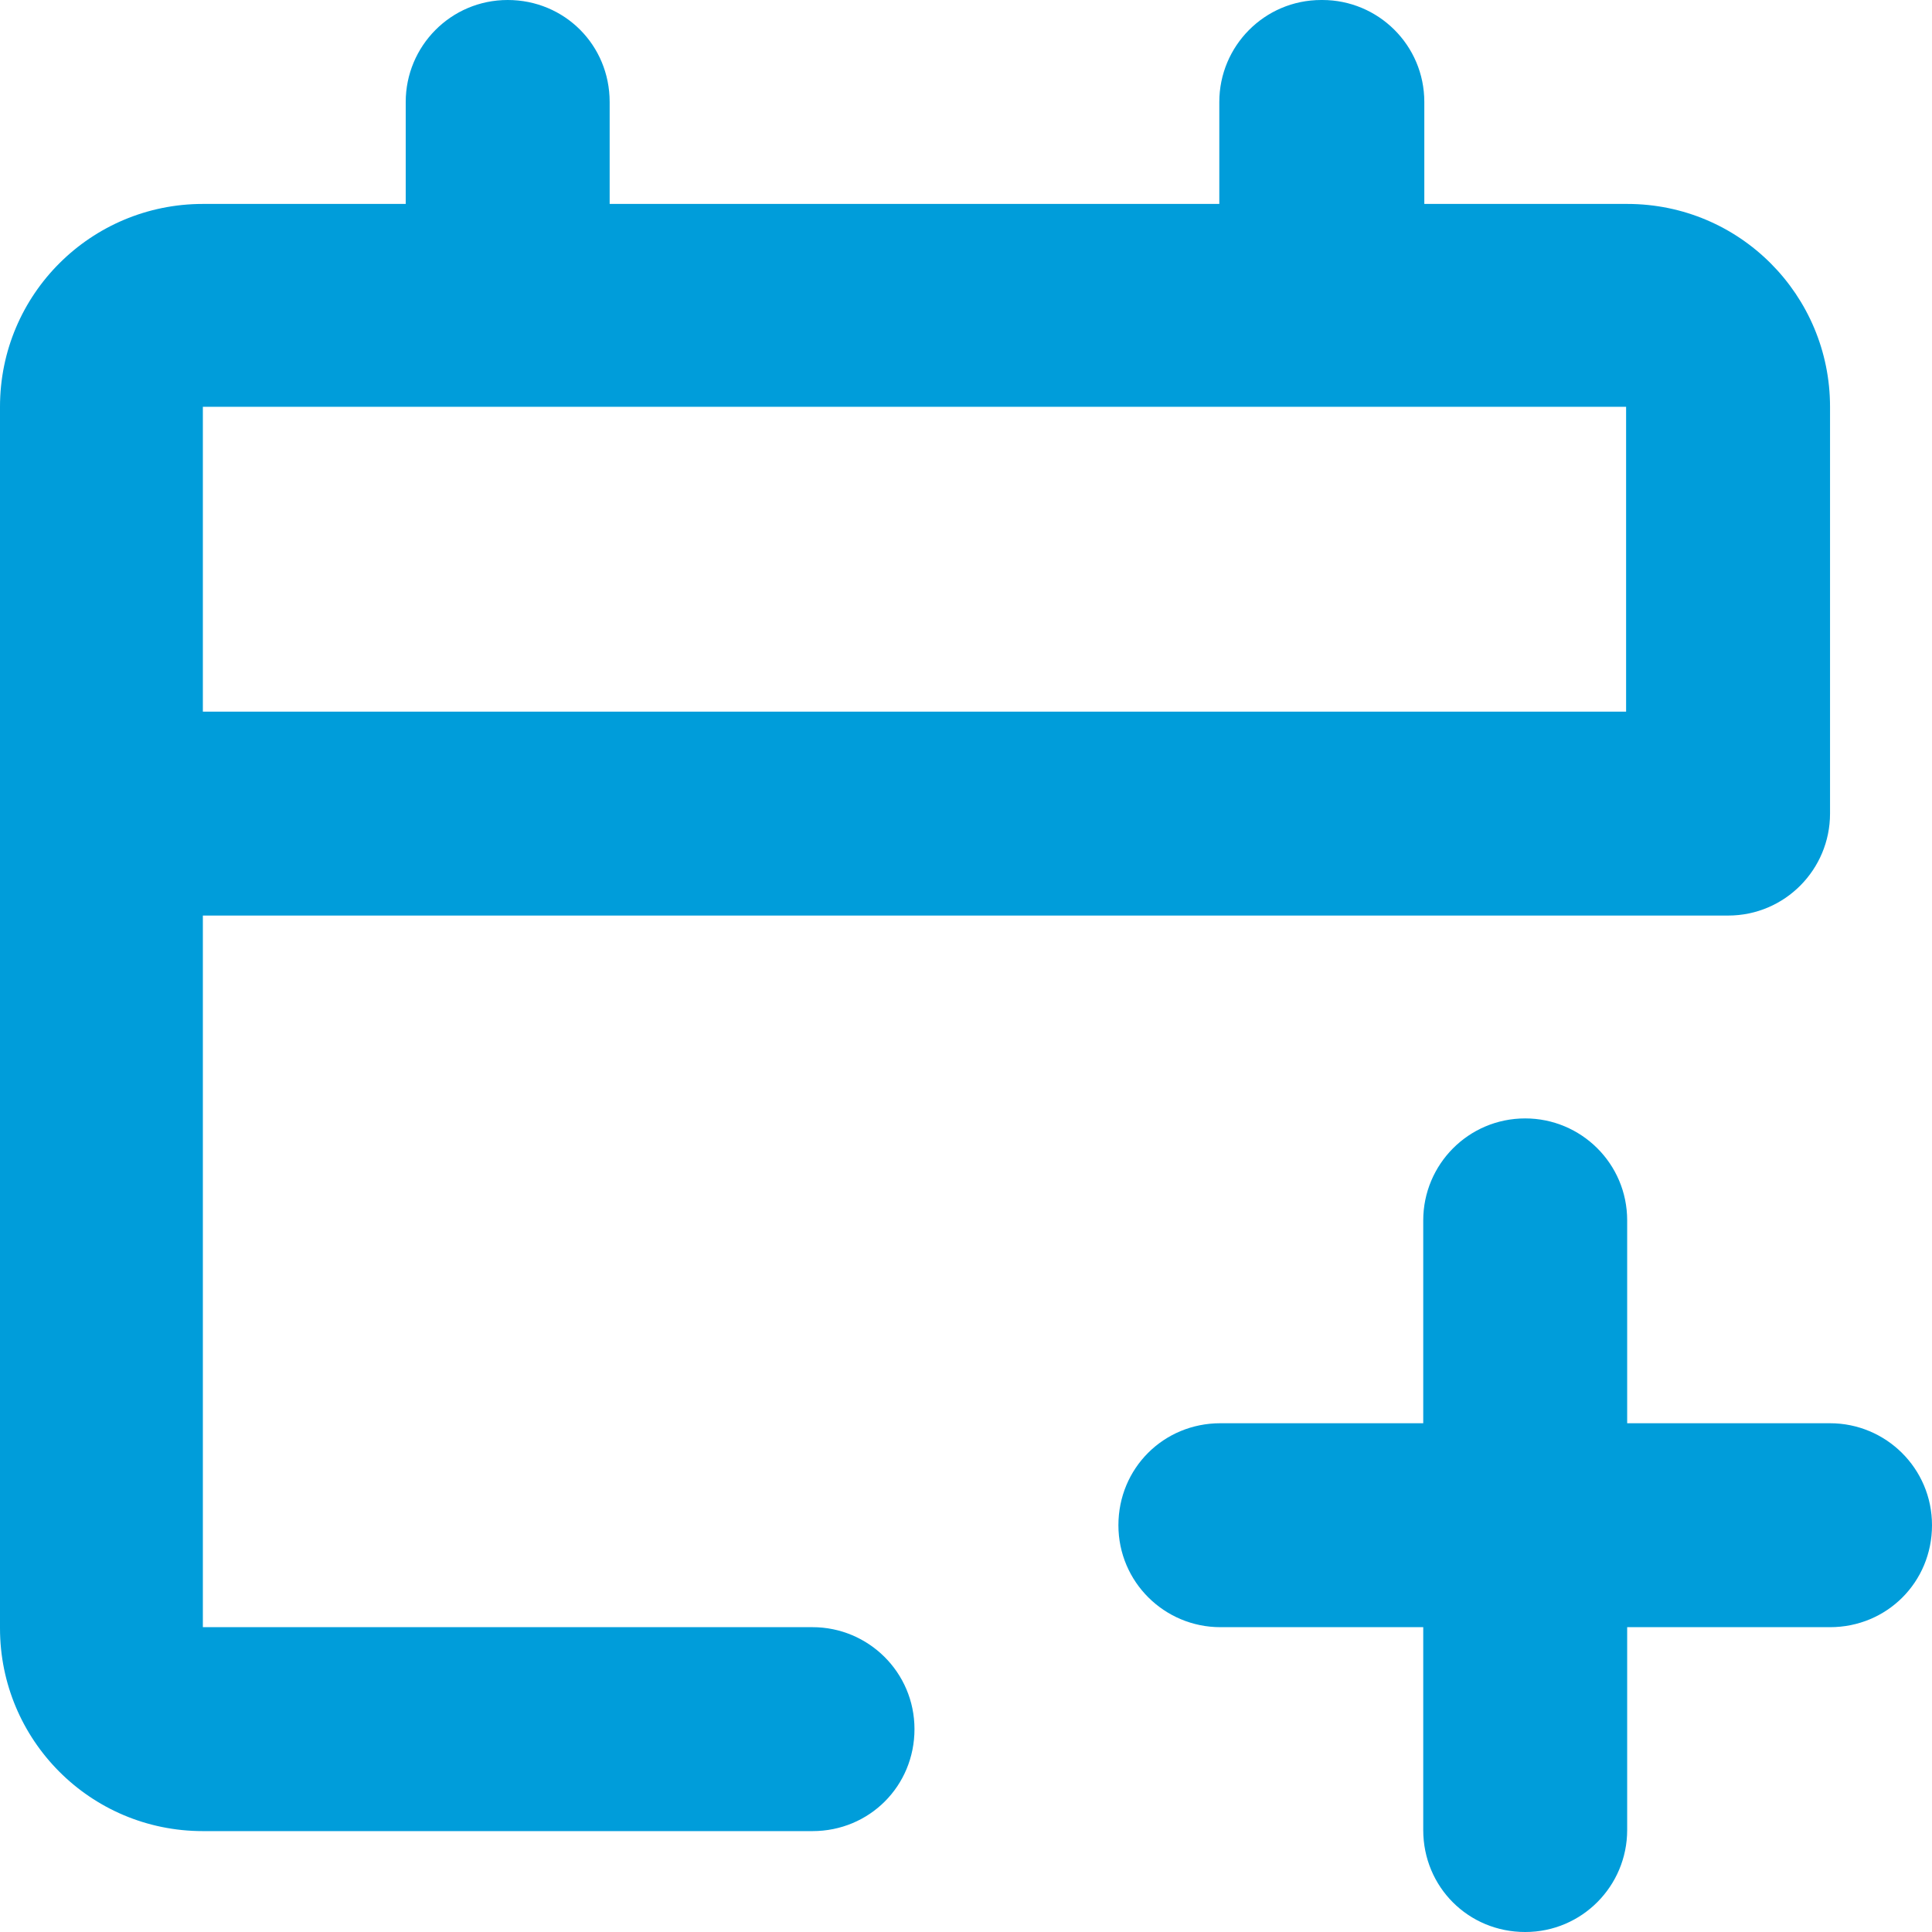
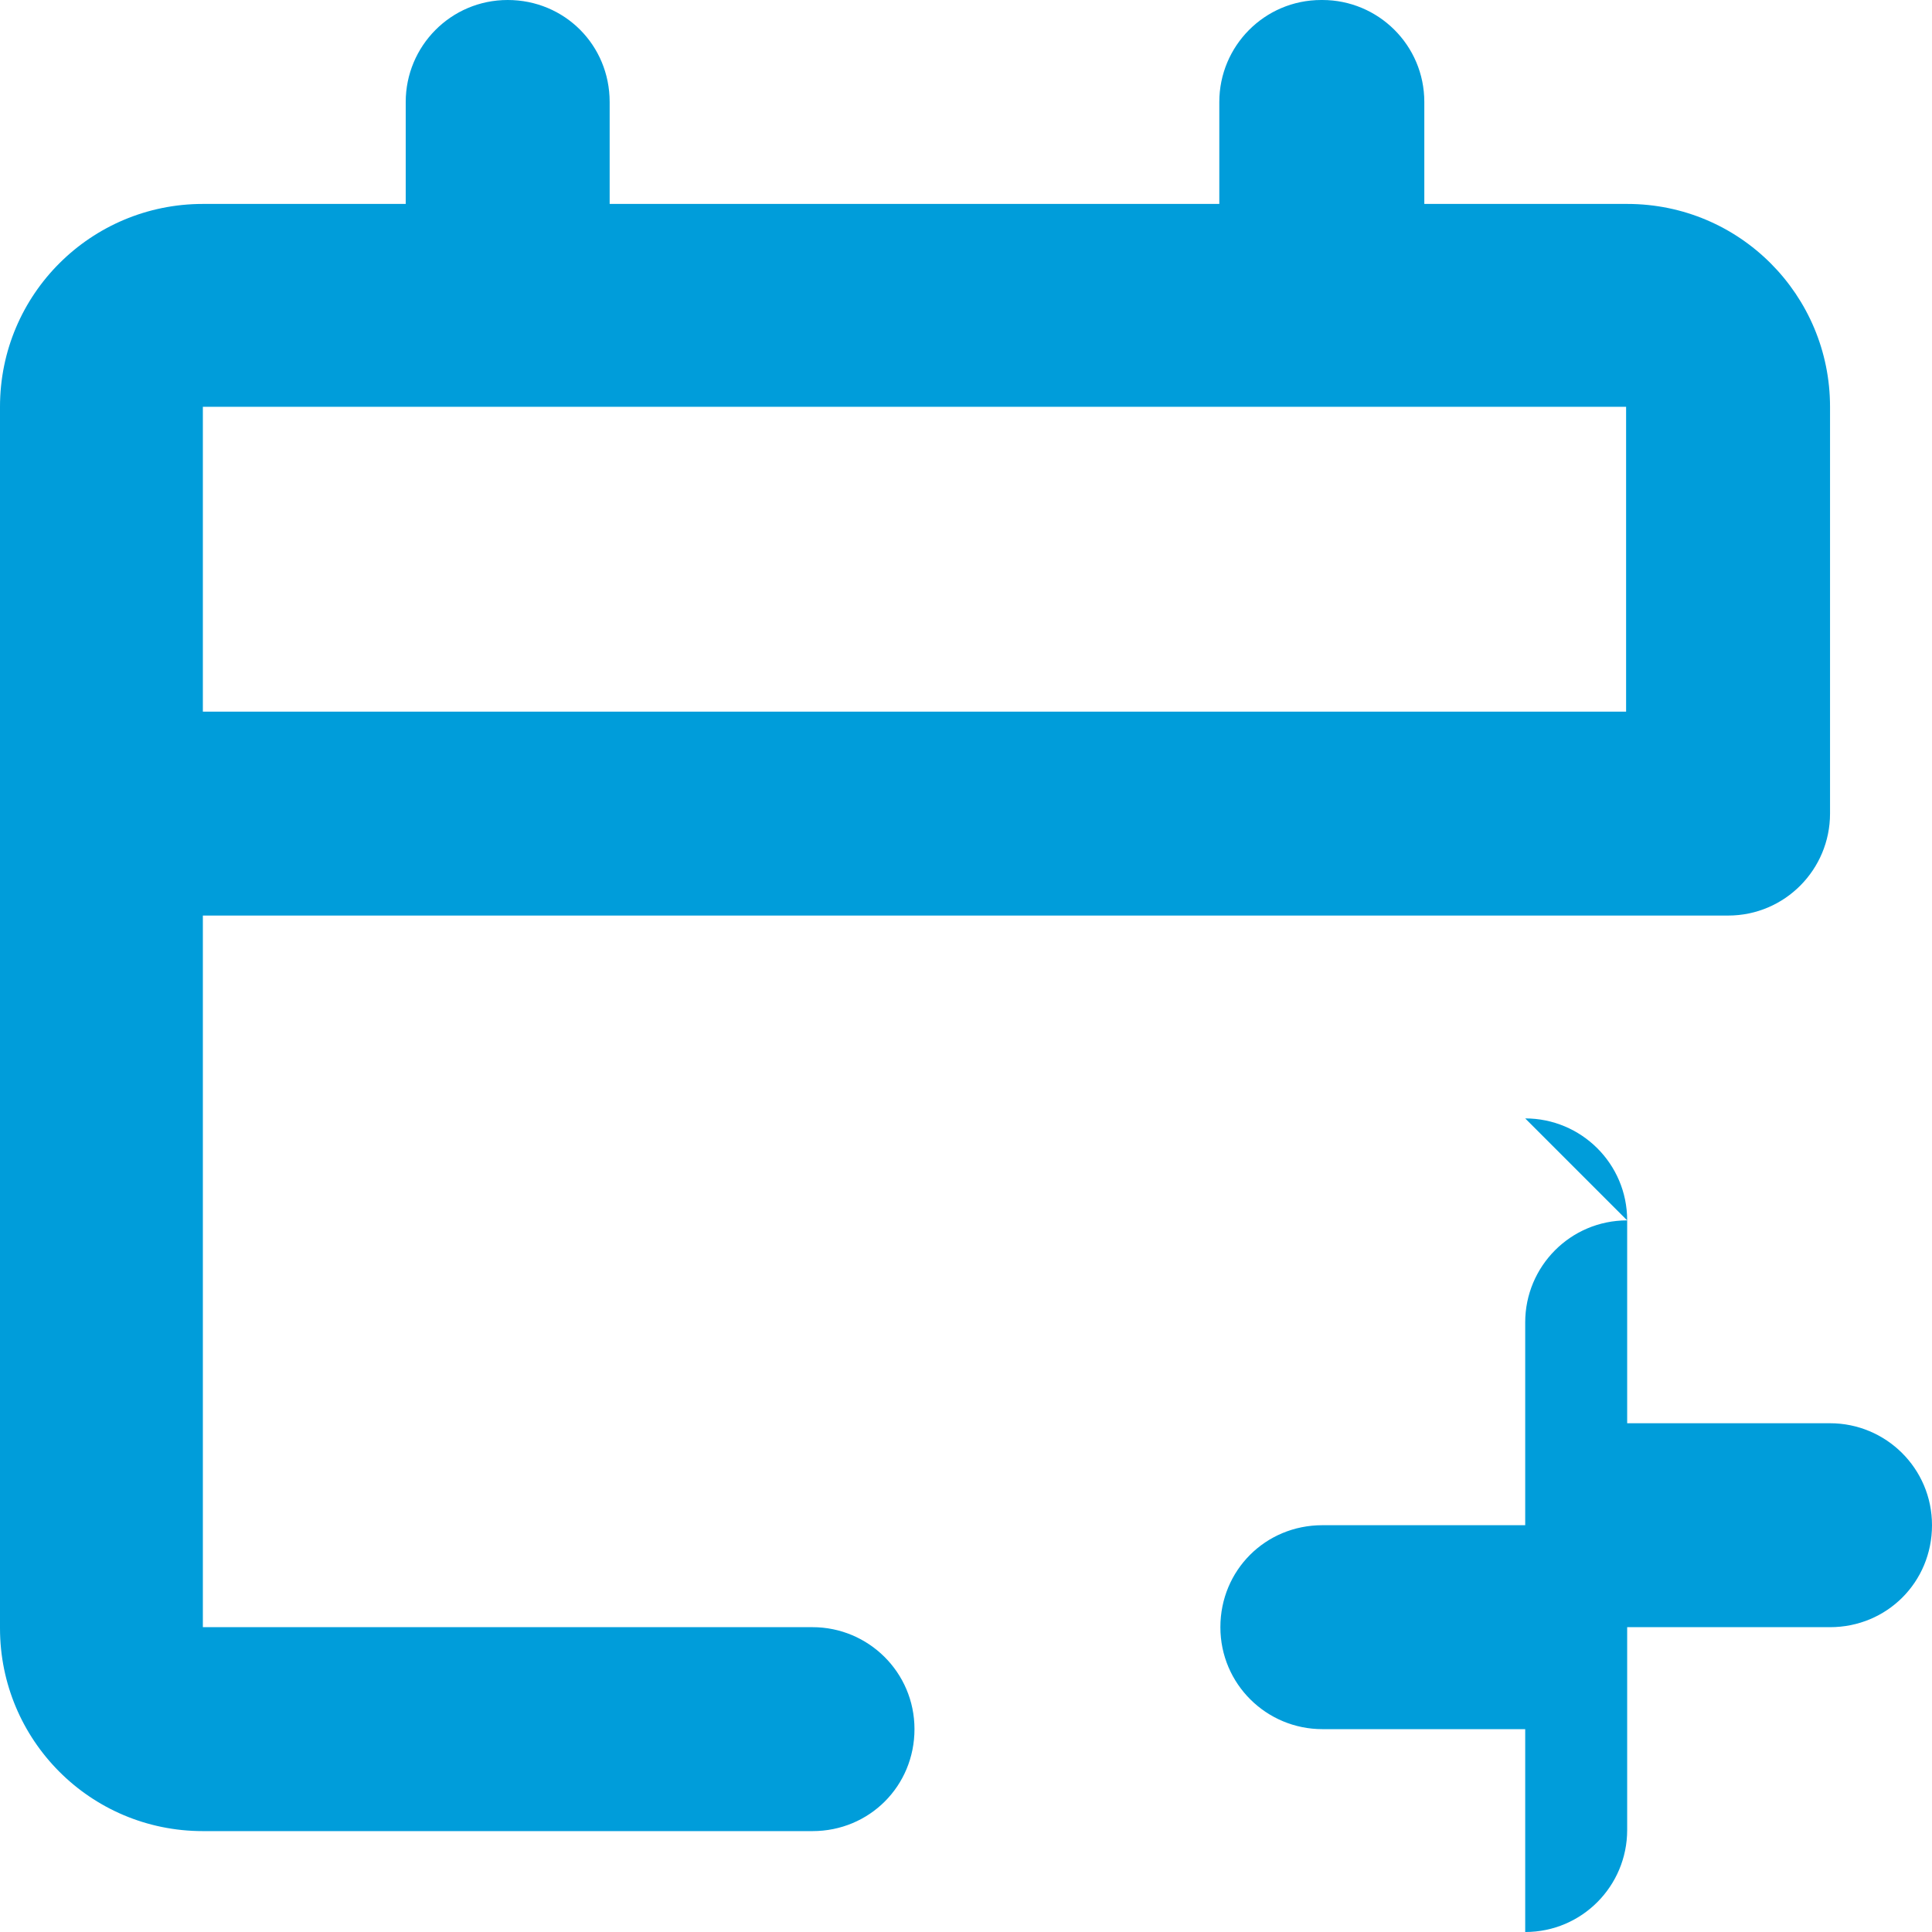
<svg xmlns="http://www.w3.org/2000/svg" id="Layer_2" data-name="Layer 2" viewBox="0 0 18 18">
  <defs>
    <style>
      .cls-1 {
        fill: #009dda;
        fill-rule: evenodd;
      }
    </style>
  </defs>
  <g id="_レイアウト" data-name="レイアウト">
    <g id="calendar_add_line" data-name="calendar add line">
-       <path class="cls-1" d="M14.21,10.42c.52,0,.95.42.95.95v1.89h1.89c.52,0,.95.42.95.95s-.42.95-.95.95h-1.89v1.89c0,.52-.42.95-.95.95s-.95-.42-.95-.95v-1.89h-1.89c-.52,0-.95-.42-.95-.95s.42-.95.95-.95h1.89v-1.89c0-.52.42-.95.95-.95M12.32,0c.52,0,.95.42.95.95v.95h1.89c1.05,0,1.89.85,1.89,1.89v3.79c0,.52-.42.95-.95.95H1.89v6.63h5.68c.52,0,.95.42.95.95s-.42.95-.95.95H1.89c-1.05,0-1.89-.85-1.89-1.89V3.79c0-1.05.85-1.89,1.89-1.89h1.89v-.95c0-.52.42-.95.95-.95s.95.42.95.95v.95h5.68v-.95c0-.52.42-.95.95-.95M15.16,3.79H1.89v2.84h13.26v-2.84Z" />
+       <path class="cls-1" d="M14.21,10.42c.52,0,.95.42.95.95v1.89h1.89c.52,0,.95.42.95.95s-.42.95-.95.95h-1.89v1.89c0,.52-.42.95-.95.95v-1.89h-1.89c-.52,0-.95-.42-.95-.95s.42-.95.95-.95h1.89v-1.89c0-.52.42-.95.95-.95M12.32,0c.52,0,.95.42.95.95v.95h1.89c1.05,0,1.89.85,1.89,1.89v3.79c0,.52-.42.95-.95.95H1.89v6.63h5.68c.52,0,.95.42.95.95s-.42.95-.95.95H1.89c-1.05,0-1.89-.85-1.89-1.89V3.79c0-1.05.85-1.89,1.89-1.89h1.89v-.95c0-.52.42-.95.95-.95s.95.42.95.95v.95h5.68v-.95c0-.52.42-.95.95-.95M15.16,3.79H1.89v2.84h13.26v-2.84Z" />
    </g>
  </g>
</svg>